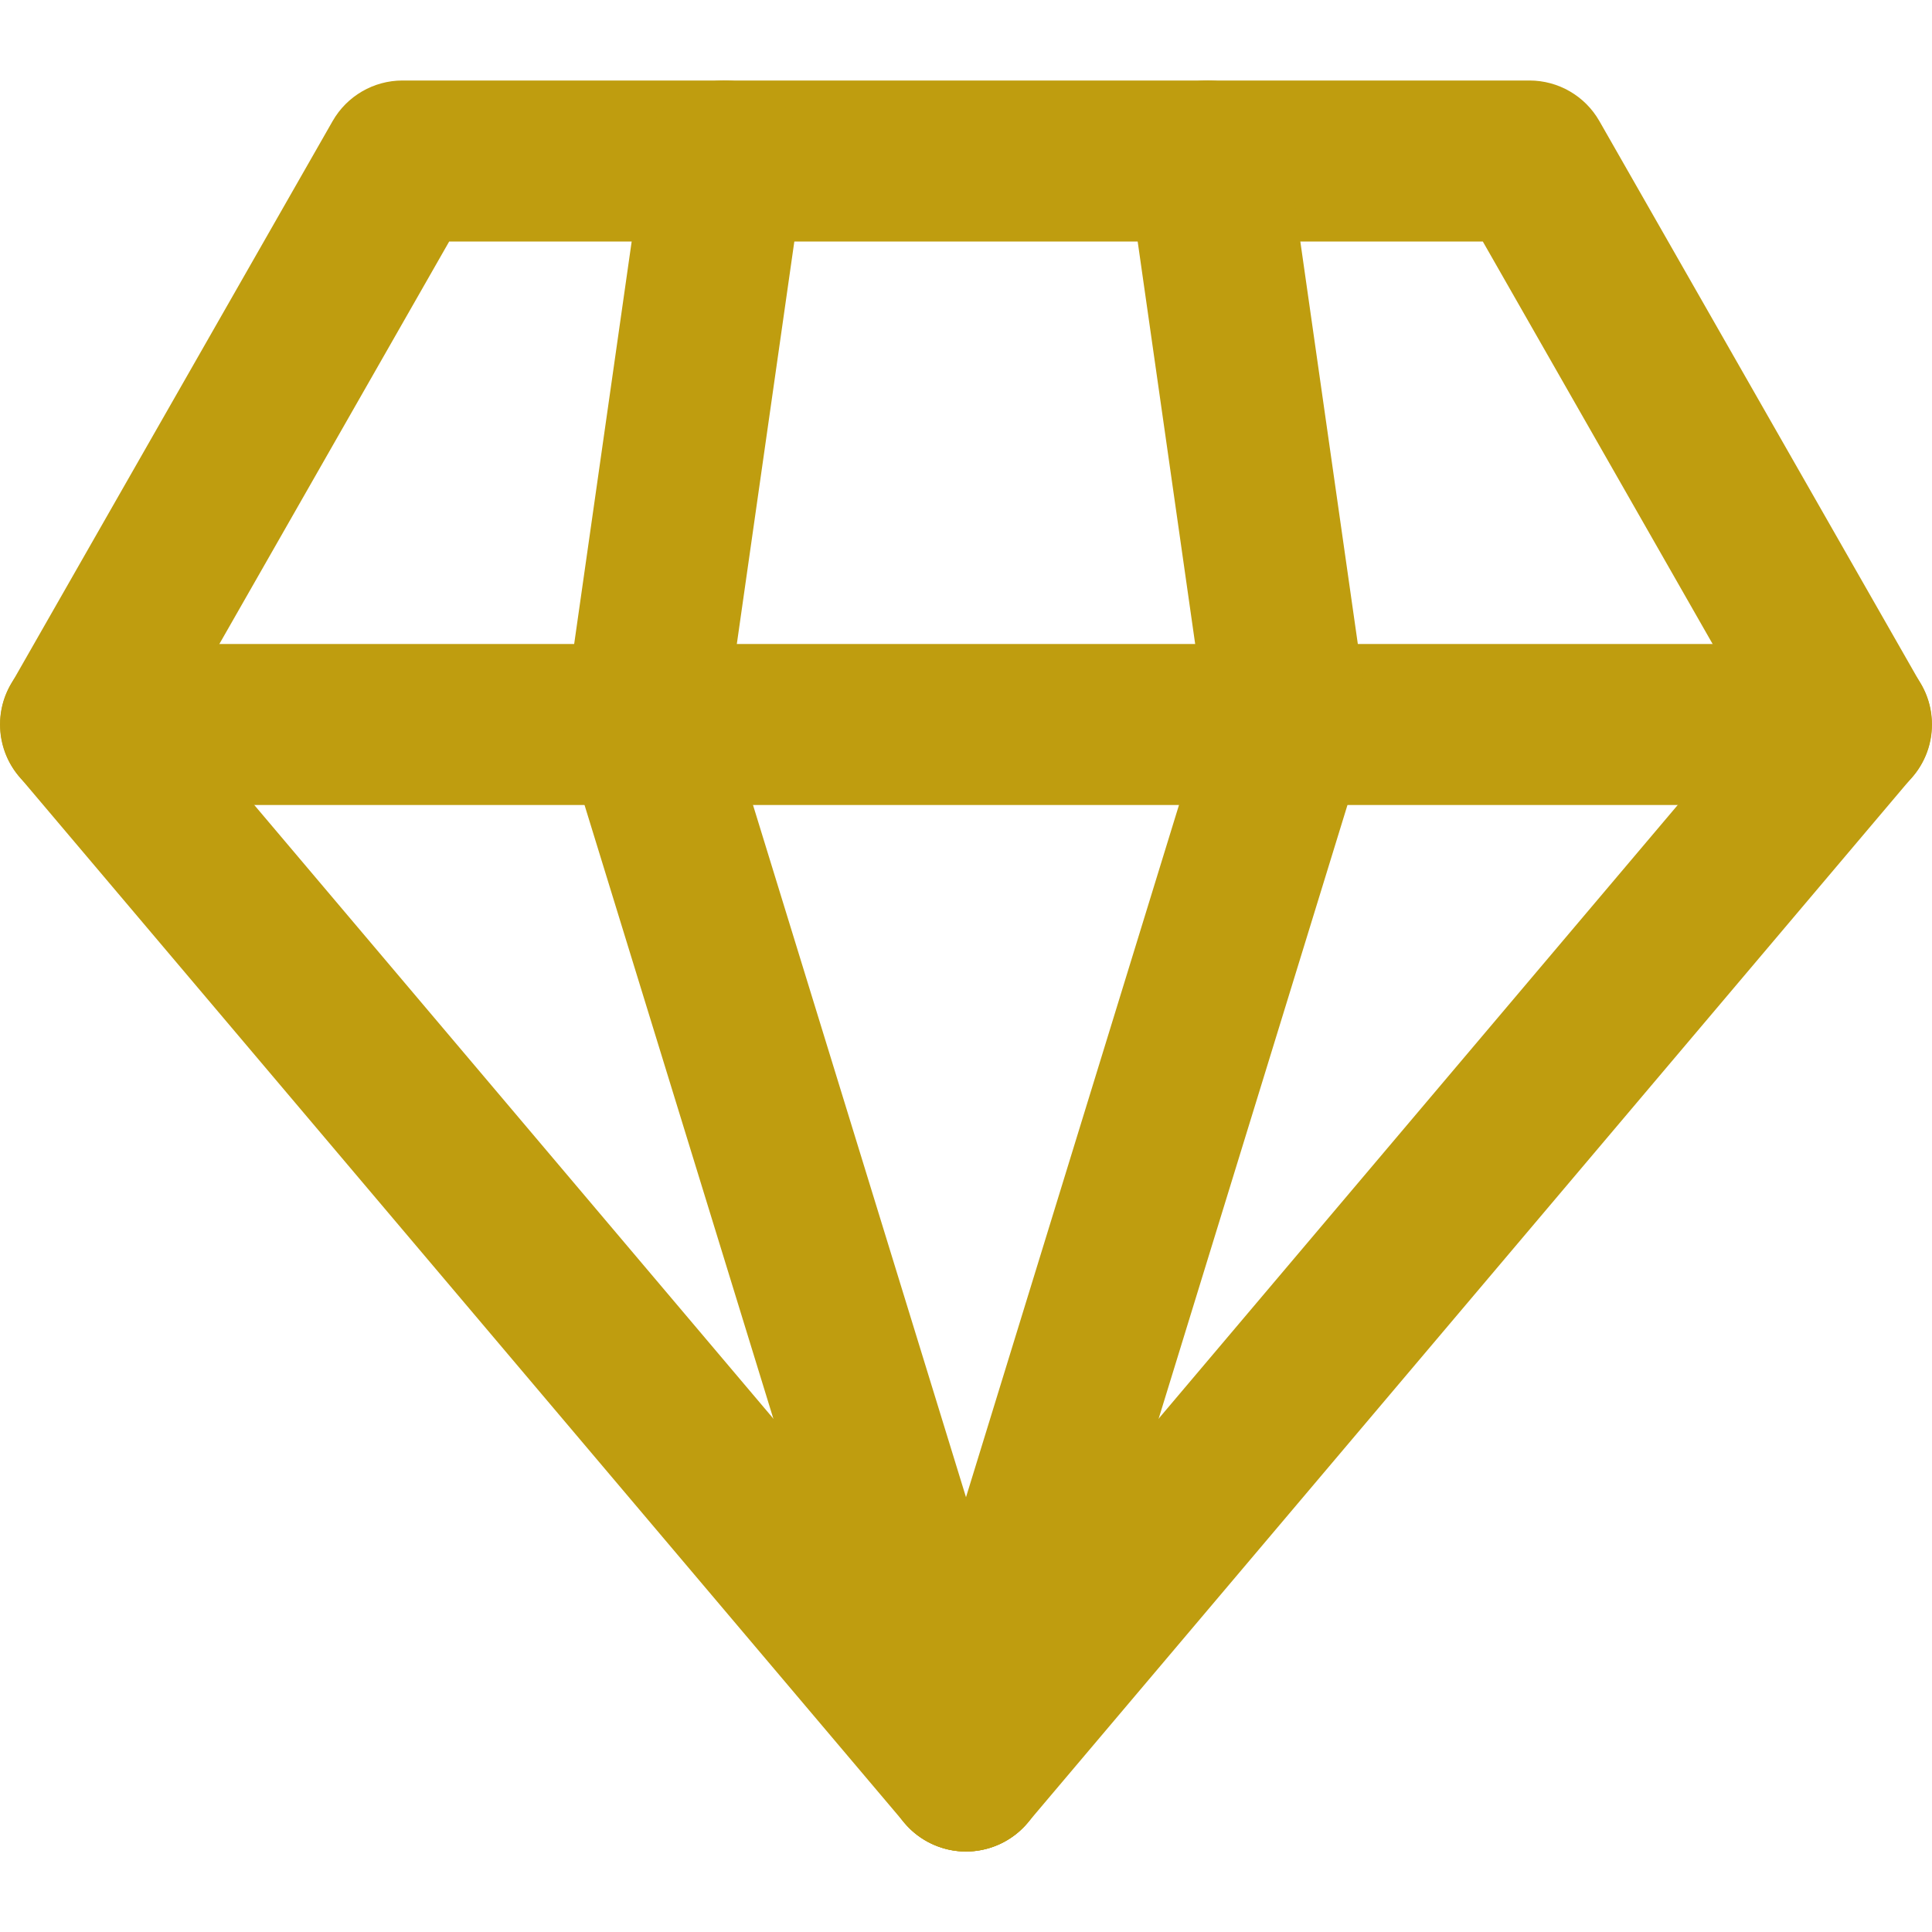
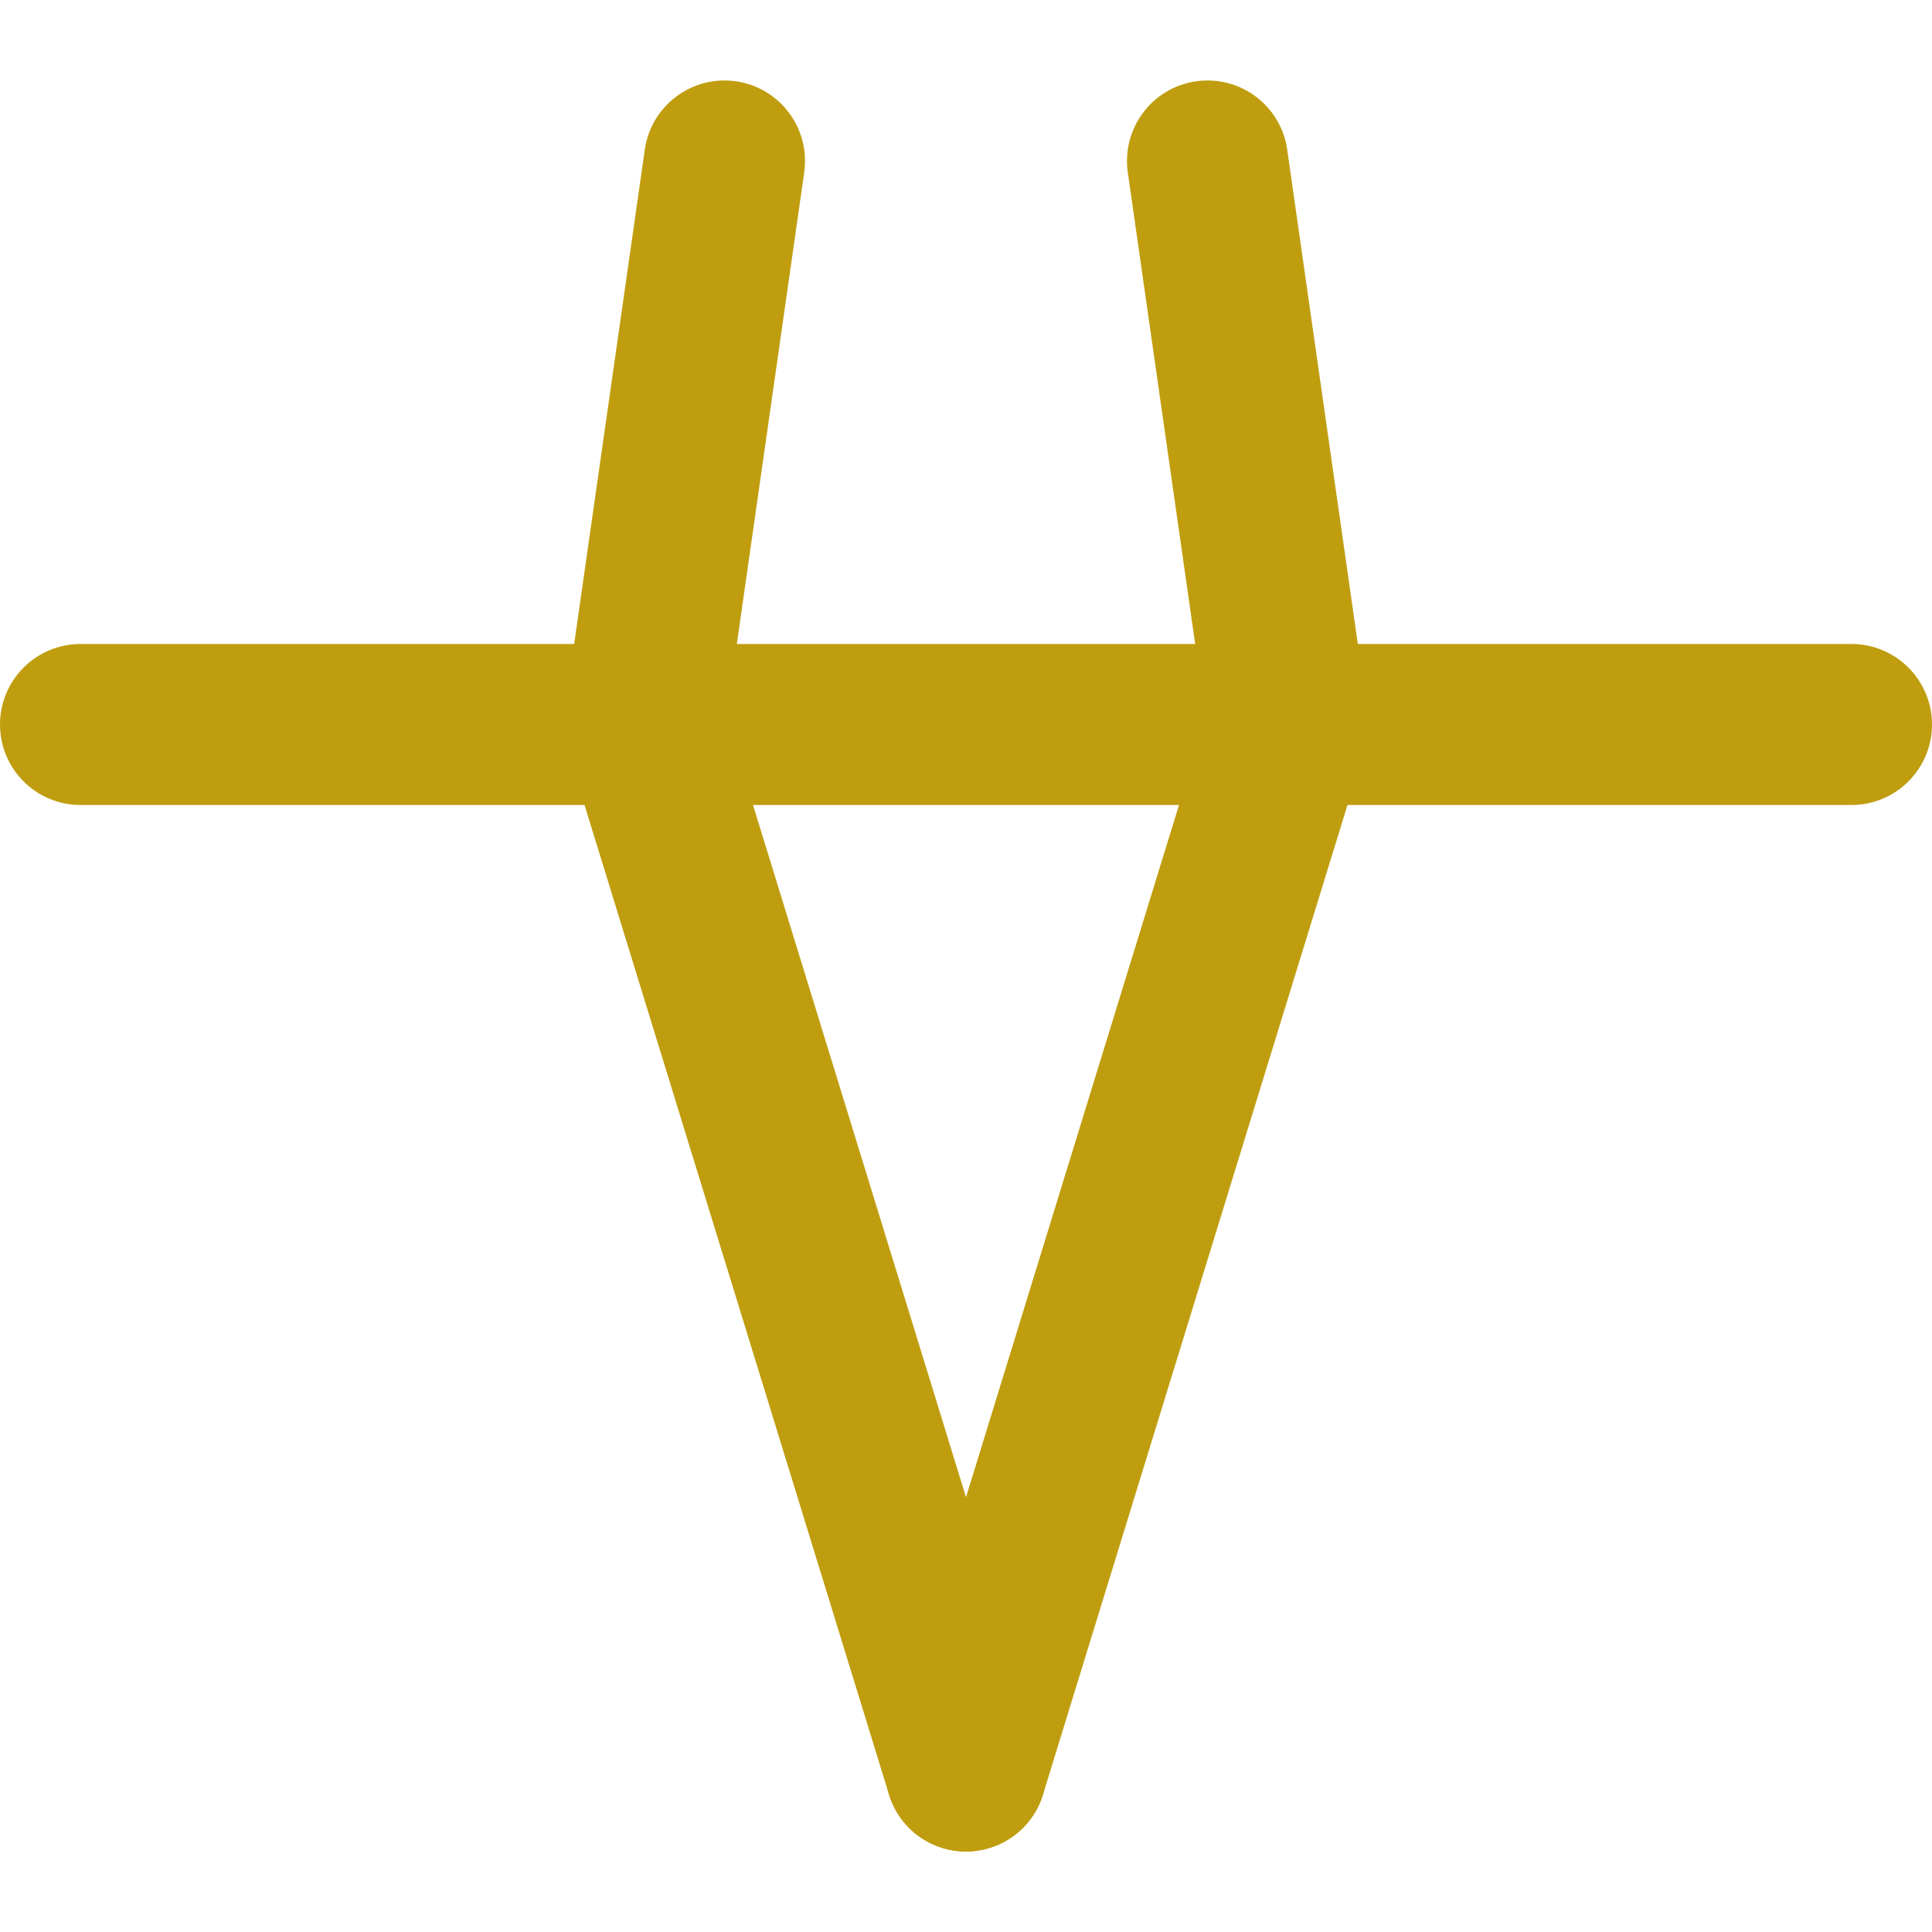
<svg xmlns="http://www.w3.org/2000/svg" width="12" height="12" viewBox="0 0 12 12" fill="#bf9d0f">
-   <path fillRule="evenodd" clipRule="evenodd" d="M2.066 0.752C2.155 0.596 2.321 0.5 2.5 0.5H9.5C9.679 0.5 9.845 0.596 9.934 0.752L11.933 4.252C12.037 4.434 12.016 4.663 11.88 4.823L6.382 11.323C6.287 11.435 6.147 11.5 6 11.5C5.853 11.5 5.713 11.435 5.618 11.323L0.119 4.823C-0.016 4.663 -0.037 4.434 0.067 4.252L2.066 0.752ZM2.79 1.5L1.109 4.444L6 10.226L10.891 4.444L9.21 1.5H2.79Z" />
  <path fillRule="evenodd" clipRule="evenodd" d="M0 4.5C0 4.224 0.224 4 0.5 4H11.5C11.776 4 12 4.224 12 4.5C12 4.776 11.776 5 11.5 5H0.5C0.224 5 0 4.776 0 4.5Z" />
  <path fillRule="evenodd" clipRule="evenodd" d="M4.571 0.505C4.844 0.544 5.034 0.797 4.995 1.071L4.495 4.571C4.456 4.844 4.203 5.034 3.929 4.995C3.656 4.956 3.466 4.703 3.505 4.429L4.005 0.929C4.044 0.656 4.297 0.466 4.571 0.505Z" />
  <path fillRule="evenodd" clipRule="evenodd" d="M7.429 0.505C7.703 0.466 7.956 0.656 7.995 0.929L8.495 4.429C8.534 4.703 8.344 4.956 8.071 4.995C7.797 5.034 7.544 4.844 7.505 4.571L7.005 1.071C6.966 0.797 7.156 0.544 7.429 0.505Z" />
  <path fillRule="evenodd" clipRule="evenodd" d="M3.853 4.022C4.117 3.941 4.397 4.089 4.478 4.353L6.478 10.853C6.559 11.117 6.411 11.397 6.147 11.478C5.883 11.559 5.603 11.411 5.522 11.147L3.522 4.647C3.441 4.383 3.589 4.103 3.853 4.022Z" />
  <path fillRule="evenodd" clipRule="evenodd" d="M8.147 4.022C8.411 4.103 8.559 4.383 8.478 4.647L6.478 11.147C6.397 11.411 6.117 11.559 5.853 11.478C5.589 11.397 5.441 11.117 5.522 10.853L7.522 4.353C7.603 4.089 7.883 3.941 8.147 4.022Z" />
</svg>